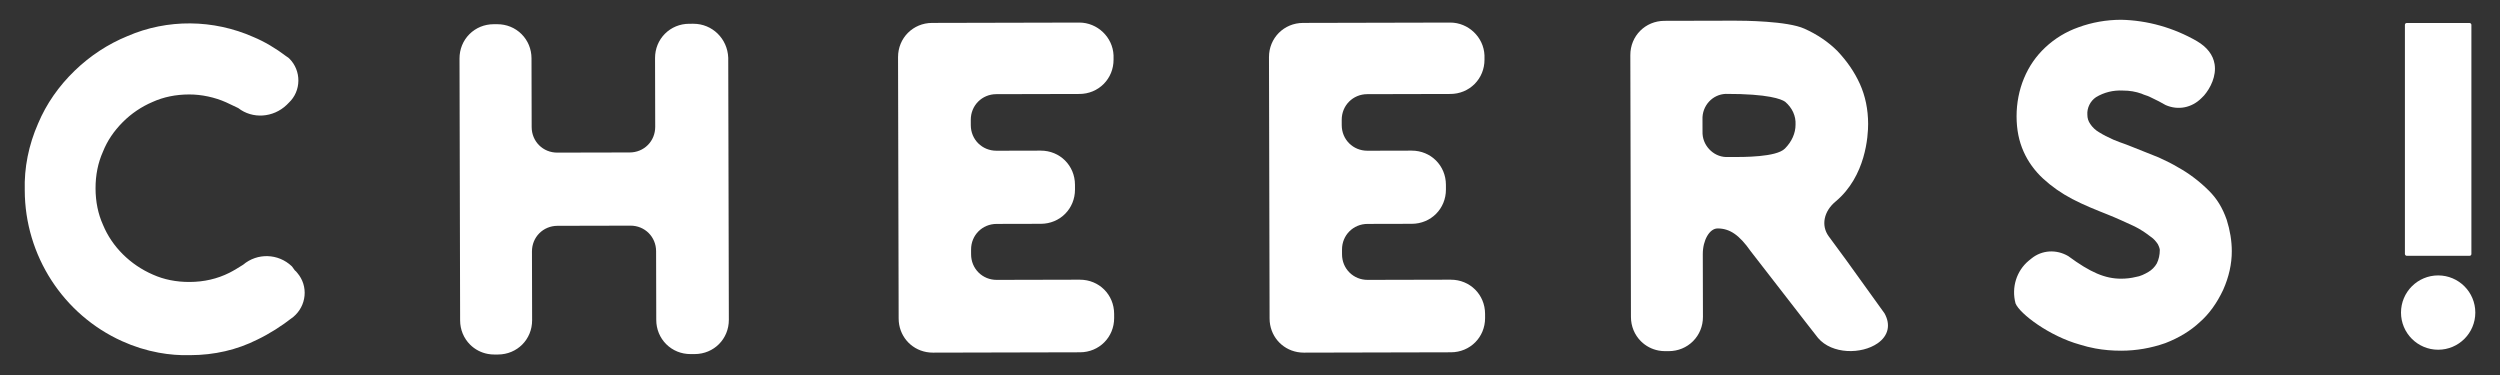
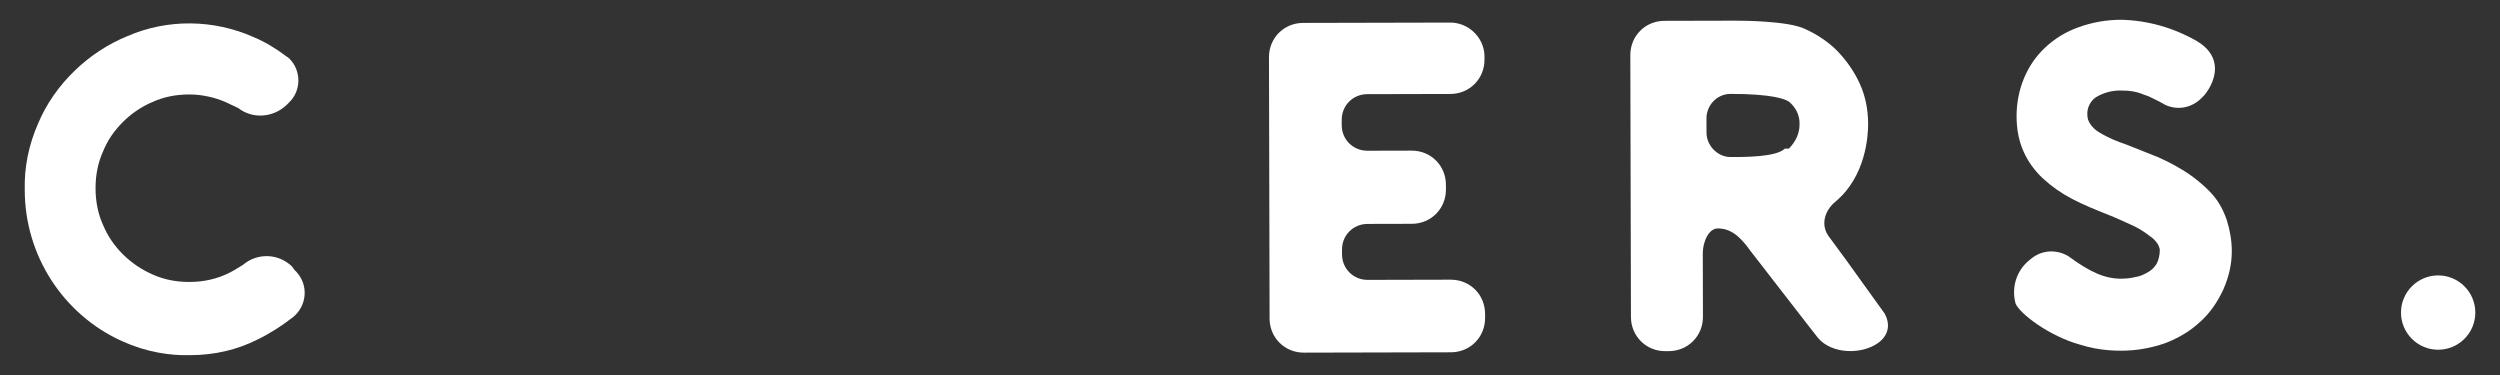
<svg xmlns="http://www.w3.org/2000/svg" id="_レイヤー_1" data-name="レイヤー_1" version="1.1" viewBox="0 0 400 60">
  <rect x="0" y="0" width="400" height="60" fill="#333333" stroke="none" />
  <defs>
    <style>
      .st0 {
        fill: #fff;
      }
    </style>
  </defs>
  <path class="st0" d="M47.52,43.612c-.074-.096-.186-.241-.359-.367l-.402-.558-.086-.099c-2.172-2.054-5.504-2.15-7.772-.232-.724.455-1.472.923-2.193,1.286-1.933.972-4.081,1.468-6.385,1.472-2.13.007-4.095-.388-5.85-1.173-3.64-1.576-6.548-4.468-7.989-7.955-.79-1.744-1.192-3.707-1.197-5.837-.005-2.132.389-4.098,1.181-5.871.69-1.736,1.732-3.291,3.185-4.75,1.353-1.358,2.995-2.469,4.764-3.218,1.743-.79,3.706-1.192,5.837-1.197,1.992-.006,4.103.445,5.925,1.259l1.939.918c2.268,1.772,5.576,1.567,7.743-.501l.367-.369c.958-.909,1.495-2.148,1.512-3.492.016-1.326-.501-2.61-1.417-3.524-.099-.099-.245-.245-.499-.383-1.746-1.323-3.521-2.366-5.265-3.095-6.443-2.856-13.793-2.911-20.153-.155-3.124,1.278-5.961,3.135-8.433,5.519-2.58,2.488-4.558,5.337-5.874,8.461-1.523,3.473-2.243,7.084-2.139,10.711.024,10.402,6.138,19.872,15.574,24.125,1.878.853,3.851,1.471,5.852,1.84,1.68.31,3.381.446,5.06.397,3.855-.01,7.466-.847,10.719-2.484,1.916-.918,3.855-2.139,5.784-3.649,1.019-.862,1.65-2.058,1.777-3.369.128-1.325-.276-2.614-1.136-3.631l-.069-.082Z" />
-   <path class="st0" d="M116.518,9.237c-.116-3.055-2.564-5.443-5.582-5.435l-.669.002c-1.48.003-2.858.571-3.88,1.598-1.022,1.027-1.583,2.407-1.58,3.887l.026,11.002c.002,1.111-.416,2.146-1.179,2.911-.763.767-1.795,1.19-2.907,1.192l-11.577.025c-2.295.012-4.099-1.789-4.105-4.085l-.025-11.002c-.003-1.48-.571-2.857-1.598-3.879-1.027-1.022-2.405-1.582-3.887-1.58l-.574.001c-1.479.003-2.858.571-3.88,1.598-1.022,1.027-1.583,2.407-1.58,3.887l.097,41.904c.003,1.48.571,2.857,1.598,3.88.78.777,1.765,1.288,2.841,1.486.341.063.69.095,1.046.094l.574-.001c3.068-.008,5.467-2.417,5.46-5.486l-.025-11.002c-.006-2.296,1.789-4.098,4.085-4.103l11.673-.026c2.296-.009,4.098,1.79,4.104,4.085l.026,11.002c.003,1.48.57,2.858,1.597,3.881,1.027,1.021,2.406,1.583,3.887,1.58l.67-.001c3.069-.008,5.467-2.418,5.46-5.486l-.097-41.904-0-.025Z" />
  <path class="st0" d="M232.127,44.749l-13.299.031c-1.112.005-2.145-.416-2.912-1.178s-1.19-1.795-1.192-2.907l-.002-.765c-.006-2.296,1.789-4.099,4.085-4.104l7.08-.016c3.069-.008,5.467-2.418,5.461-5.486l-.002-.765c-.008-3.069-2.415-5.468-5.486-5.459l-7.08.017c-2.291.001-4.099-1.789-4.104-4.086l-.002-.861c-.005-2.296,1.79-4.099,4.085-4.104l13.299-.031c1.48-.003,2.857-.571,3.88-1.598,1.022-1.027,1.583-2.408,1.58-3.887l-.002-.696c-.118-2.897-2.575-5.248-5.484-5.242l-23.536.055c-3.068.007-5.467,2.417-5.46,5.486l.097,41.808c.006,2.709,1.884,4.895,4.435,5.366.339.063.69.095,1.05.095l23.535-.055c3.069-.008,5.467-2.418,5.46-5.487l-.002-.668c-.007-3.068-2.41-5.466-5.485-5.461Z" />
-   <path class="st0" d="M172.777,44.749l-13.299.031c-1.112.005-2.145-.416-2.912-1.178-.766-.762-1.19-1.795-1.192-2.907l-.002-.765c-.006-2.296,1.789-4.099,4.085-4.104l7.08-.016c3.069-.008,5.467-2.418,5.461-5.486l-.002-.765c-.008-3.069-2.415-5.468-5.486-5.459l-7.08.017c-2.291.001-4.099-1.789-4.104-4.086l-.002-.861c-.005-2.296,1.79-4.099,4.085-4.104l13.299-.031c1.48-.003,2.857-.571,3.88-1.598,1.022-1.027,1.583-2.408,1.58-3.887l-.002-.696c-.118-2.897-2.575-5.248-5.484-5.242l-23.536.055c-3.068.007-5.467,2.417-5.46,5.486l.097,41.808c.006,2.709,1.884,4.895,4.435,5.366.339.063.69.095,1.05.095l23.535-.055c3.069-.008,5.467-2.418,5.46-5.487l-.002-.668c-.007-3.068-2.41-5.466-5.485-5.461Z" />
-   <path class="st0" d="M295.47,41.72l-2.878-3.914c-1.252-1.713-.795-4.003,1.115-5.574,4.837-4.049,5.198-10.518,5.194-12.404-.005-2.326-.45-4.481-1.32-6.403-.85-1.876-2.021-3.593-3.597-5.266-1.464-1.458-3.241-2.66-5.279-3.572-2.721-1.238-9.805-1.284-11.197-1.28l-11.194.026c-3.069.007-5.467,2.416-5.461,5.485l.098,41.904c.004,1.479.571,2.857,1.598,3.88.78.777,1.765,1.289,2.843,1.488.34.063.69.095,1.044.094l.574-.002c1.479-.004,2.857-.57,3.88-1.598,1.023-1.027,1.584-2.407,1.581-3.887l-.024-10.046c-.005-2.22,1.078-4.097,2.364-4.1,1.947-.003,3.478,1.042,5.298,3.642,9.363,12.088,10.582,13.643,10.768,13.87l-.001.001c2.253,2.652,6.978,2.642,9.539.866,1.708-1.184,2.137-2.952,1.106-4.797l-6.052-8.412ZM285.583,23.772l-0.0.001c-1.372,1.379-6.573,1.36-8.794,1.352l-.638-.001c-1.022-.037-1.973-.486-2.691-1.265-.718-.779-1.094-1.771-1.057-2.82l-.005-1.94c-.042-1.038.339-2.073,1.045-2.838.699-.758,1.653-1.198,2.658-1.238,3.44-.008,5.685.204,7.143.473,1.375.254,2.049.559,2.365.777,1.143.962,1.755,2.288,1.677,3.68.004,1.357-.6,2.714-1.703,3.821Z" />
+   <path class="st0" d="M295.47,41.72l-2.878-3.914c-1.252-1.713-.795-4.003,1.115-5.574,4.837-4.049,5.198-10.518,5.194-12.404-.005-2.326-.45-4.481-1.32-6.403-.85-1.876-2.021-3.593-3.597-5.266-1.464-1.458-3.241-2.66-5.279-3.572-2.721-1.238-9.805-1.284-11.197-1.28l-11.194.026c-3.069.007-5.467,2.416-5.461,5.485l.098,41.904c.004,1.479.571,2.857,1.598,3.88.78.777,1.765,1.289,2.843,1.488.34.063.69.095,1.044.094l.574-.002c1.479-.004,2.857-.57,3.88-1.598,1.023-1.027,1.584-2.407,1.581-3.887l-.024-10.046c-.005-2.22,1.078-4.097,2.364-4.1,1.947-.003,3.478,1.042,5.298,3.642,9.363,12.088,10.582,13.643,10.768,13.87l-.001.001c2.253,2.652,6.978,2.642,9.539.866,1.708-1.184,2.137-2.952,1.106-4.797l-6.052-8.412ZM285.583,23.772l-0.0.001c-1.372,1.379-6.573,1.36-8.794,1.352c-1.022-.037-1.973-.486-2.691-1.265-.718-.779-1.094-1.771-1.057-2.82l-.005-1.94c-.042-1.038.339-2.073,1.045-2.838.699-.758,1.653-1.198,2.658-1.238,3.44-.008,5.685.204,7.143.473,1.375.254,2.049.559,2.365.777,1.143.962,1.755,2.288,1.677,3.68.004,1.357-.6,2.714-1.703,3.821Z" />
  <path class="st0" d="M356.271,35.159c-.683-1.935-1.563-3.371-2.853-4.653-1.51-1.503-3.174-2.761-4.925-3.728-.895-.535-1.834-1.016-3.069-1.573l-1.875-.75c-1.855-.745-3.607-1.447-4.445-1.723l-.933-.37c-.931-.412-1.643-.779-2.332-1.208-.533-.302-1.043-.78-1.398-1.311-.318-.476-.461-.918-.464-1.483-.079-1.089.474-2.198,1.383-2.808,1.292-.78,2.776-1.147,4.331-1.06,1.046-.002,2.033.169,2.946.495.219.109.466.193.713.275.183.06.368.119.532.2l.578.282c.62.299,1.26.608,2.036,1.065,1.982.875,4.184.451,5.738-1.112l.417-.42c1.018-1.182,1.995-3.121,1.681-5.02-.245-1.479-1.196-2.716-2.834-3.679-3.725-2.145-7.91-3.325-12.122-3.413-2.366.006-4.665.411-6.826,1.203-1.989.701-3.774,1.785-5.305,3.221-1.489,1.396-2.603,3.01-3.407,4.932-.782,1.869-1.192,3.981-1.189,6.106.005,2.109.373,3.952,1.125,5.631.701,1.594,1.787,3.094,3.138,4.335,1.34,1.238,2.904,2.332,4.652,3.251,1.844.965,3.799,1.743,5.717,2.505,1.4.556,2.832,1.22,4.257,1.88.847.422,1.663.944,2.608,1.674.478.316.806.725,1.108,1.166.281.56.312.84.311.935.002.771-.17,1.525-.479,2.148-.319.562-.805,1.05-1.366,1.373-.555.319-1.277.695-2.024.795-.695.175-1.497.269-2.32.271-2.557.004-4.911-.997-8.461-3.616-1.897-1.112-4.196-.971-5.85.356l-.487.392c-1.94,1.625-2.773,4.269-2.097,6.818.667,1.656,5.401,5.236,10.3,6.596.806.254,1.622.457,2.456.612,1.333.246,2.712.366,4.166.363,2.393-.006,4.753-.41,7.035-1.21,2.192-.84,4.068-1.986,5.558-3.391,1.461-1.284,2.704-3.003,3.702-5.123.925-2.068,1.391-4.16,1.386-6.218-.004-1.618-.276-3.295-.808-4.987l-.007-.022Z" />
  <g>
-     <rect class="st0" x="384.786" y="3.68" width="10.637" height="37.249" rx=".287" ry=".287" />
    <circle class="st0" cx="390.105" cy="50.011" r="5.945" />
  </g>
</svg>